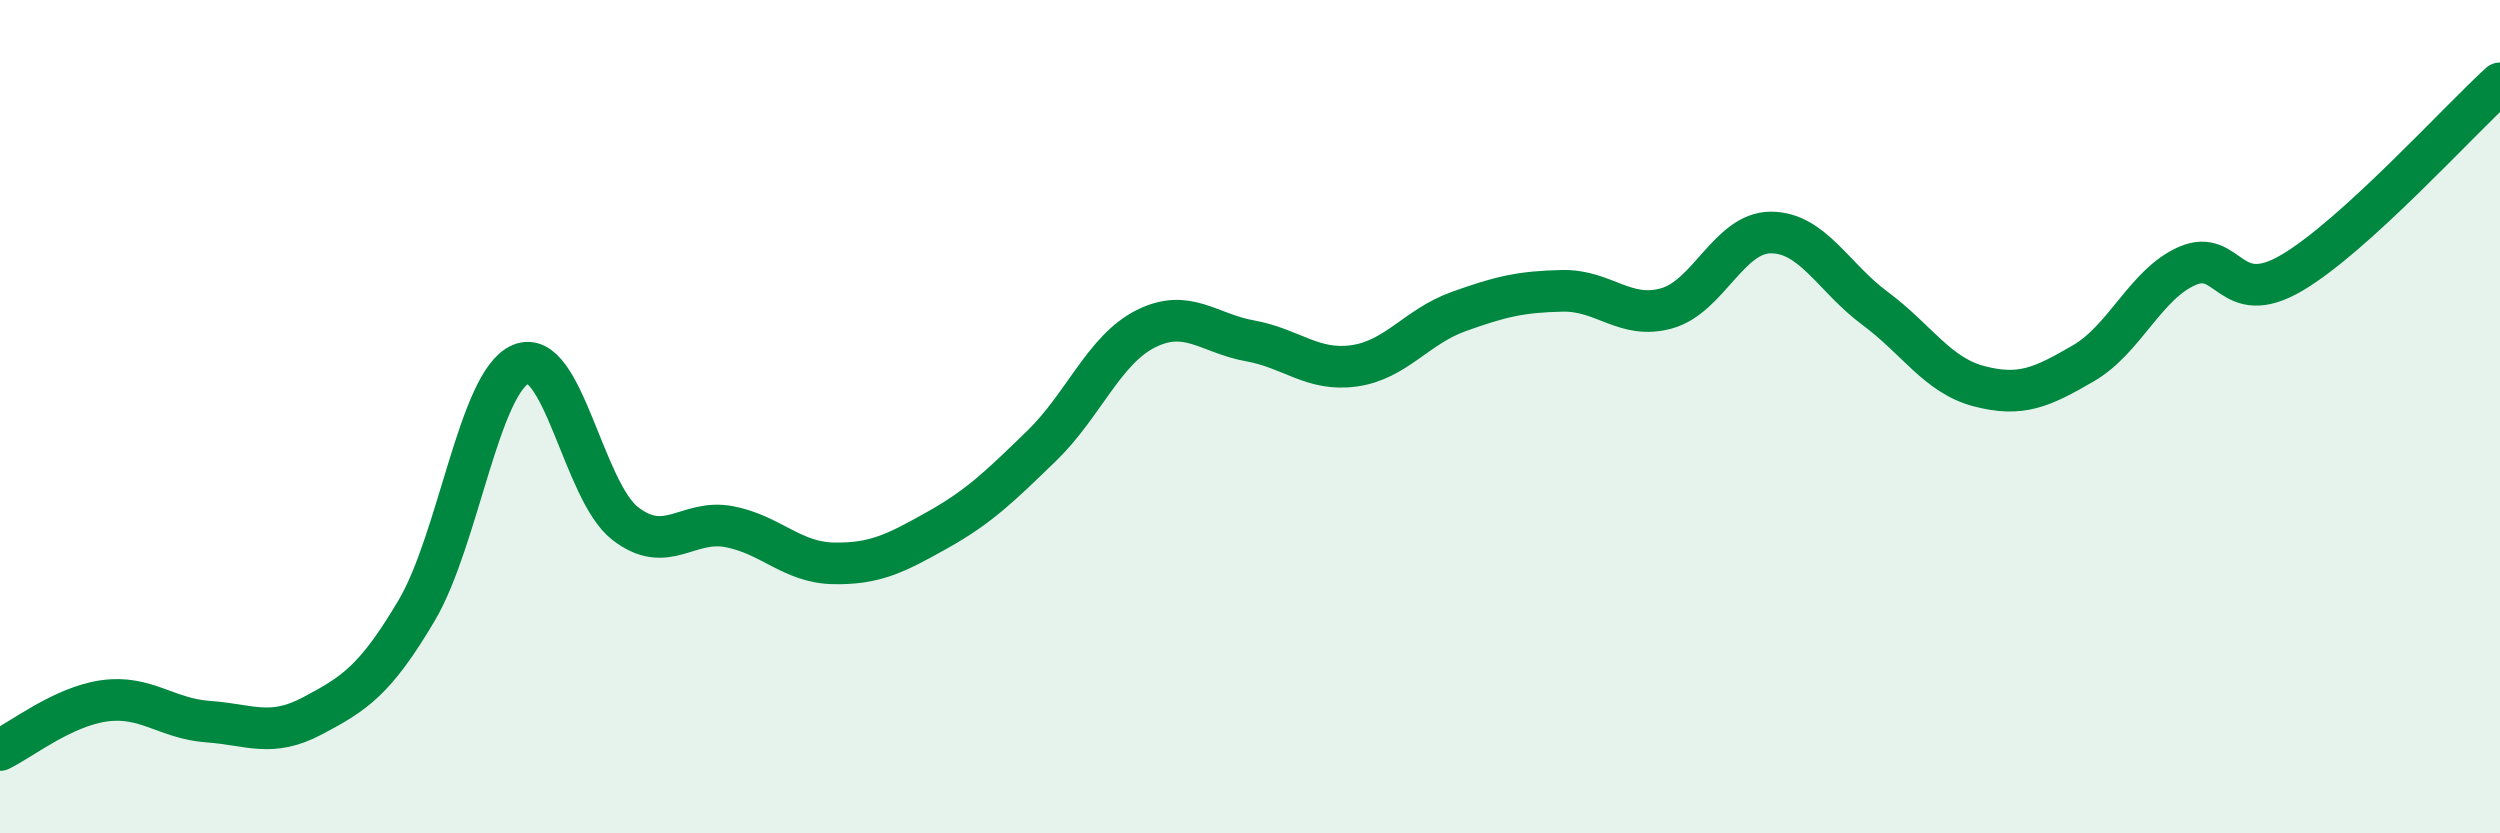
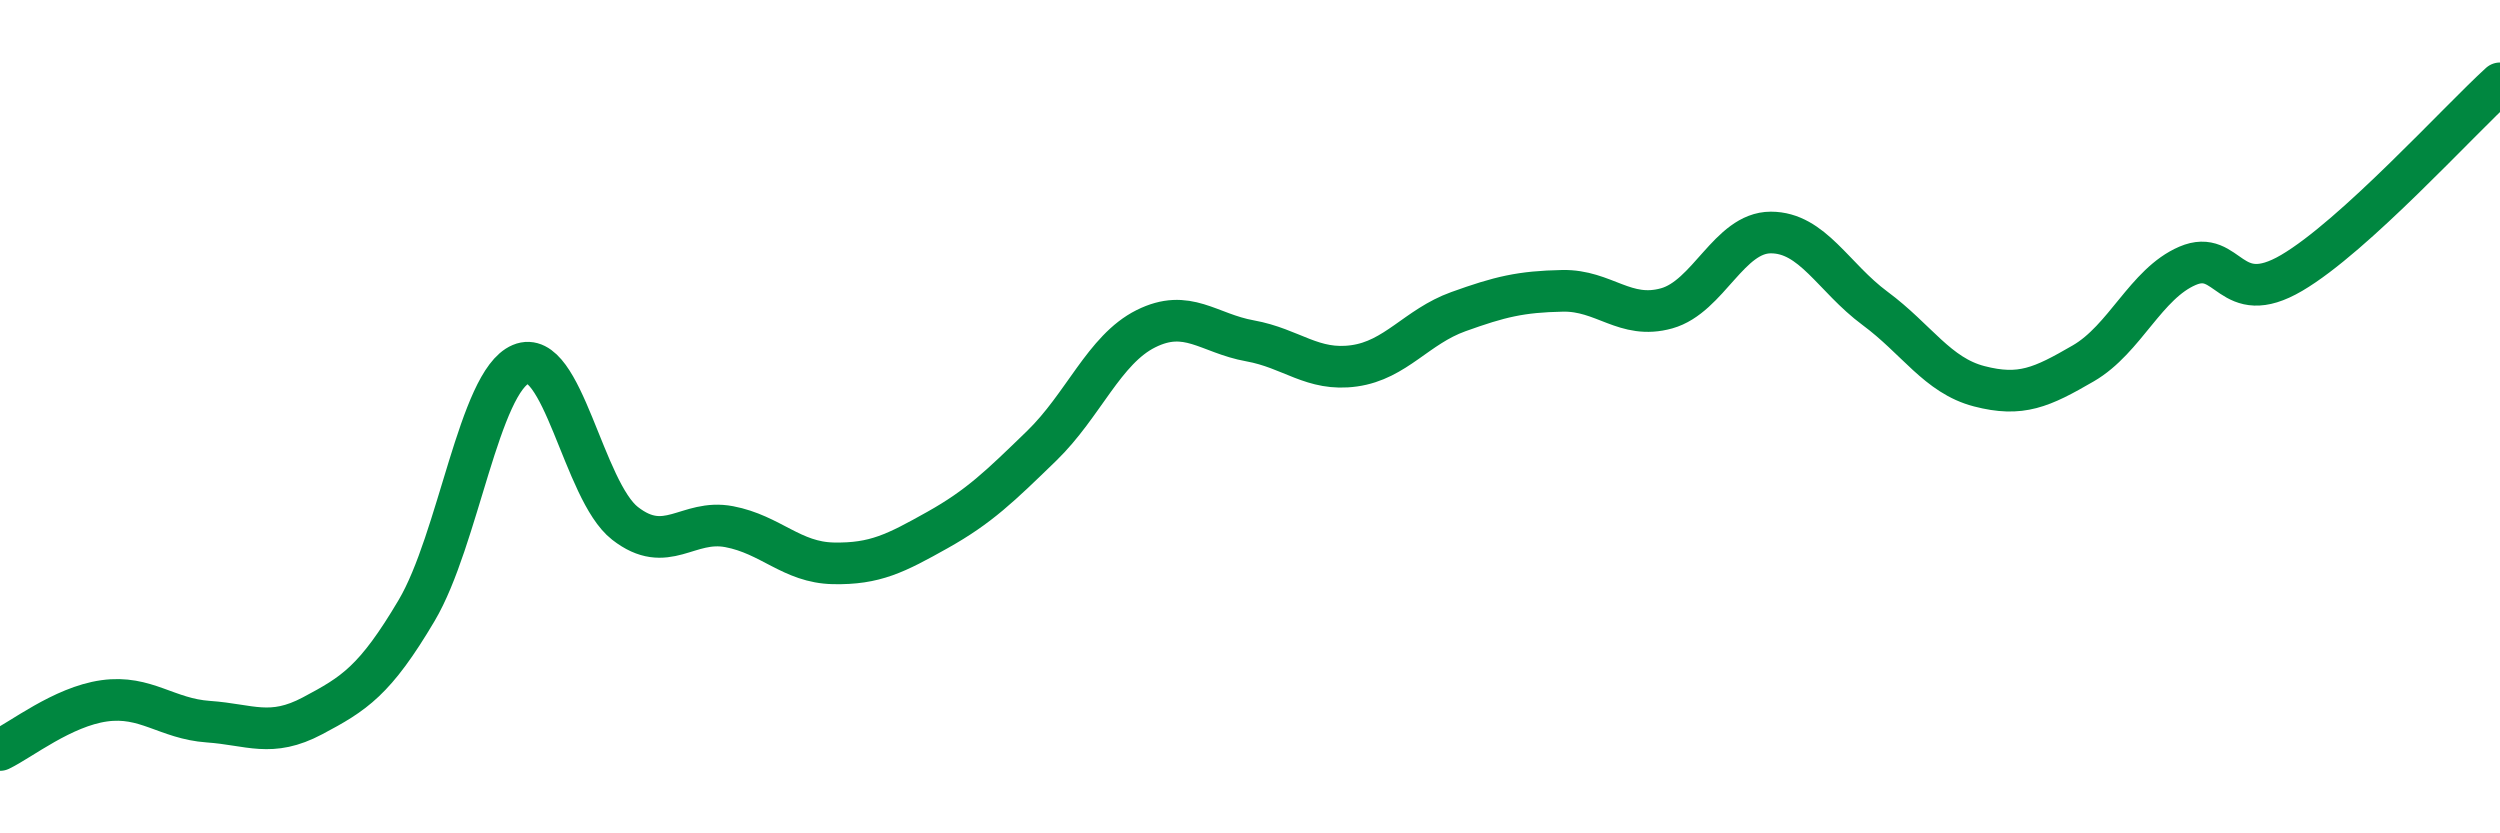
<svg xmlns="http://www.w3.org/2000/svg" width="60" height="20" viewBox="0 0 60 20">
-   <path d="M 0,18 C 0.5,17.76 1.5,16.96 2.5,16.82 C 3.5,16.68 4,17.25 5,17.32 C 6,17.39 6.5,17.71 7.5,17.18 C 8.5,16.65 9,16.34 10,14.65 C 11,12.96 11.5,9.16 12.5,8.74 C 13.5,8.32 14,11.78 15,12.56 C 16,13.34 16.5,12.45 17.5,12.64 C 18.5,12.83 19,13.5 20,13.52 C 21,13.54 21.5,13.28 22.5,12.72 C 23.5,12.16 24,11.67 25,10.7 C 26,9.73 26.5,8.39 27.5,7.89 C 28.5,7.39 29,8 30,8.18 C 31,8.36 31.5,8.92 32.5,8.78 C 33.5,8.64 34,7.84 35,7.48 C 36,7.12 36.5,7 37.5,6.98 C 38.5,6.96 39,7.68 40,7.4 C 41,7.12 41.5,5.58 42.5,5.58 C 43.5,5.58 44,6.66 45,7.4 C 46,8.14 46.5,9.01 47.5,9.27 C 48.5,9.53 49,9.3 50,8.72 C 51,8.14 51.5,6.81 52.5,6.38 C 53.5,5.95 53.5,7.43 55,6.55 C 56.5,5.67 59,2.91 60,2L60 20L0 20Z" fill="#008740" opacity="0.1" stroke-linecap="round" stroke-linejoin="round" />
  <path d="M 0,18 C 0.5,17.76 1.5,16.96 2.5,16.82 C 3.5,16.68 4,17.25 5,17.32 C 6,17.39 6.5,17.71 7.5,17.18 C 8.5,16.65 9,16.34 10,14.65 C 11,12.96 11.5,9.16 12.5,8.74 C 13.5,8.32 14,11.78 15,12.56 C 16,13.34 16.5,12.45 17.5,12.64 C 18.5,12.83 19,13.5 20,13.52 C 21,13.54 21.5,13.28 22.5,12.72 C 23.5,12.16 24,11.67 25,10.7 C 26,9.73 26.5,8.39 27.5,7.89 C 28.5,7.39 29,8 30,8.18 C 31,8.36 31.5,8.92 32.5,8.78 C 33.5,8.64 34,7.84 35,7.48 C 36,7.12 36.5,7 37.5,6.98 C 38.5,6.96 39,7.68 40,7.4 C 41,7.12 41.5,5.58 42.5,5.58 C 43.5,5.58 44,6.66 45,7.4 C 46,8.14 46.5,9.01 47.5,9.27 C 48.5,9.53 49,9.3 50,8.72 C 51,8.14 51.5,6.81 52.5,6.38 C 53.5,5.95 53.5,7.43 55,6.55 C 56.5,5.67 59,2.91 60,2" stroke="#008740" stroke-width="1" fill="none" stroke-linecap="round" stroke-linejoin="round" />
</svg>